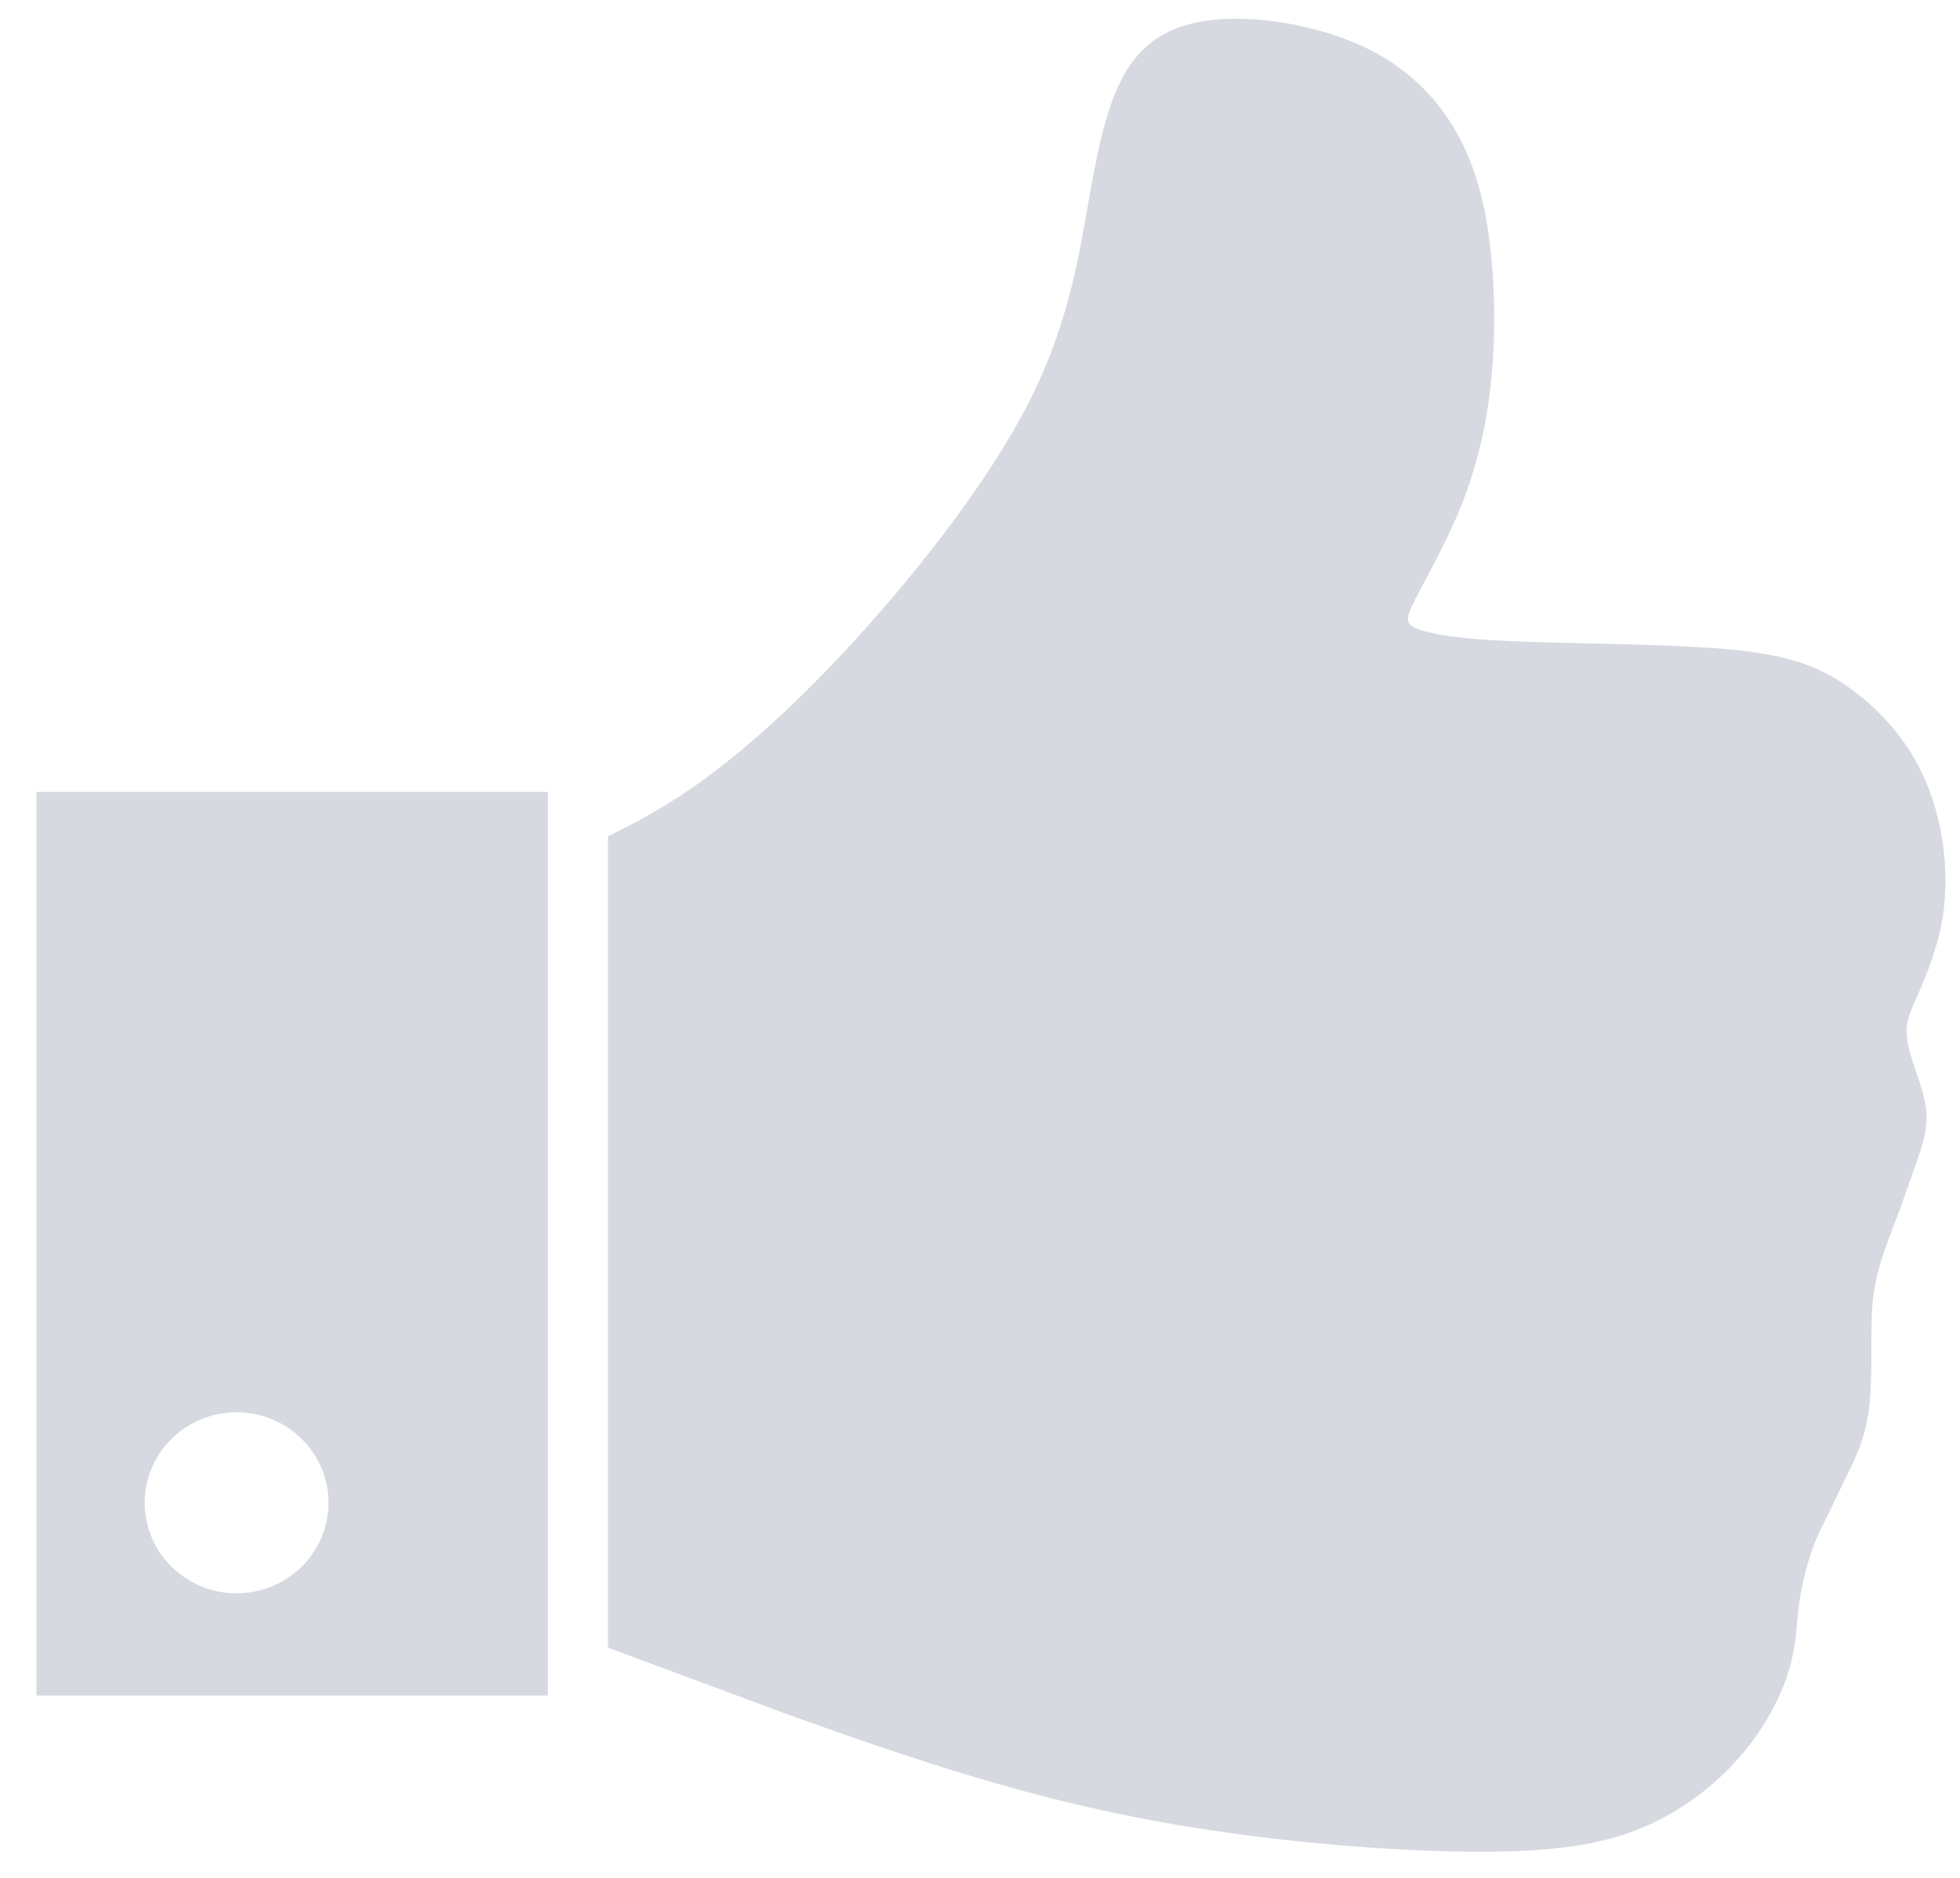
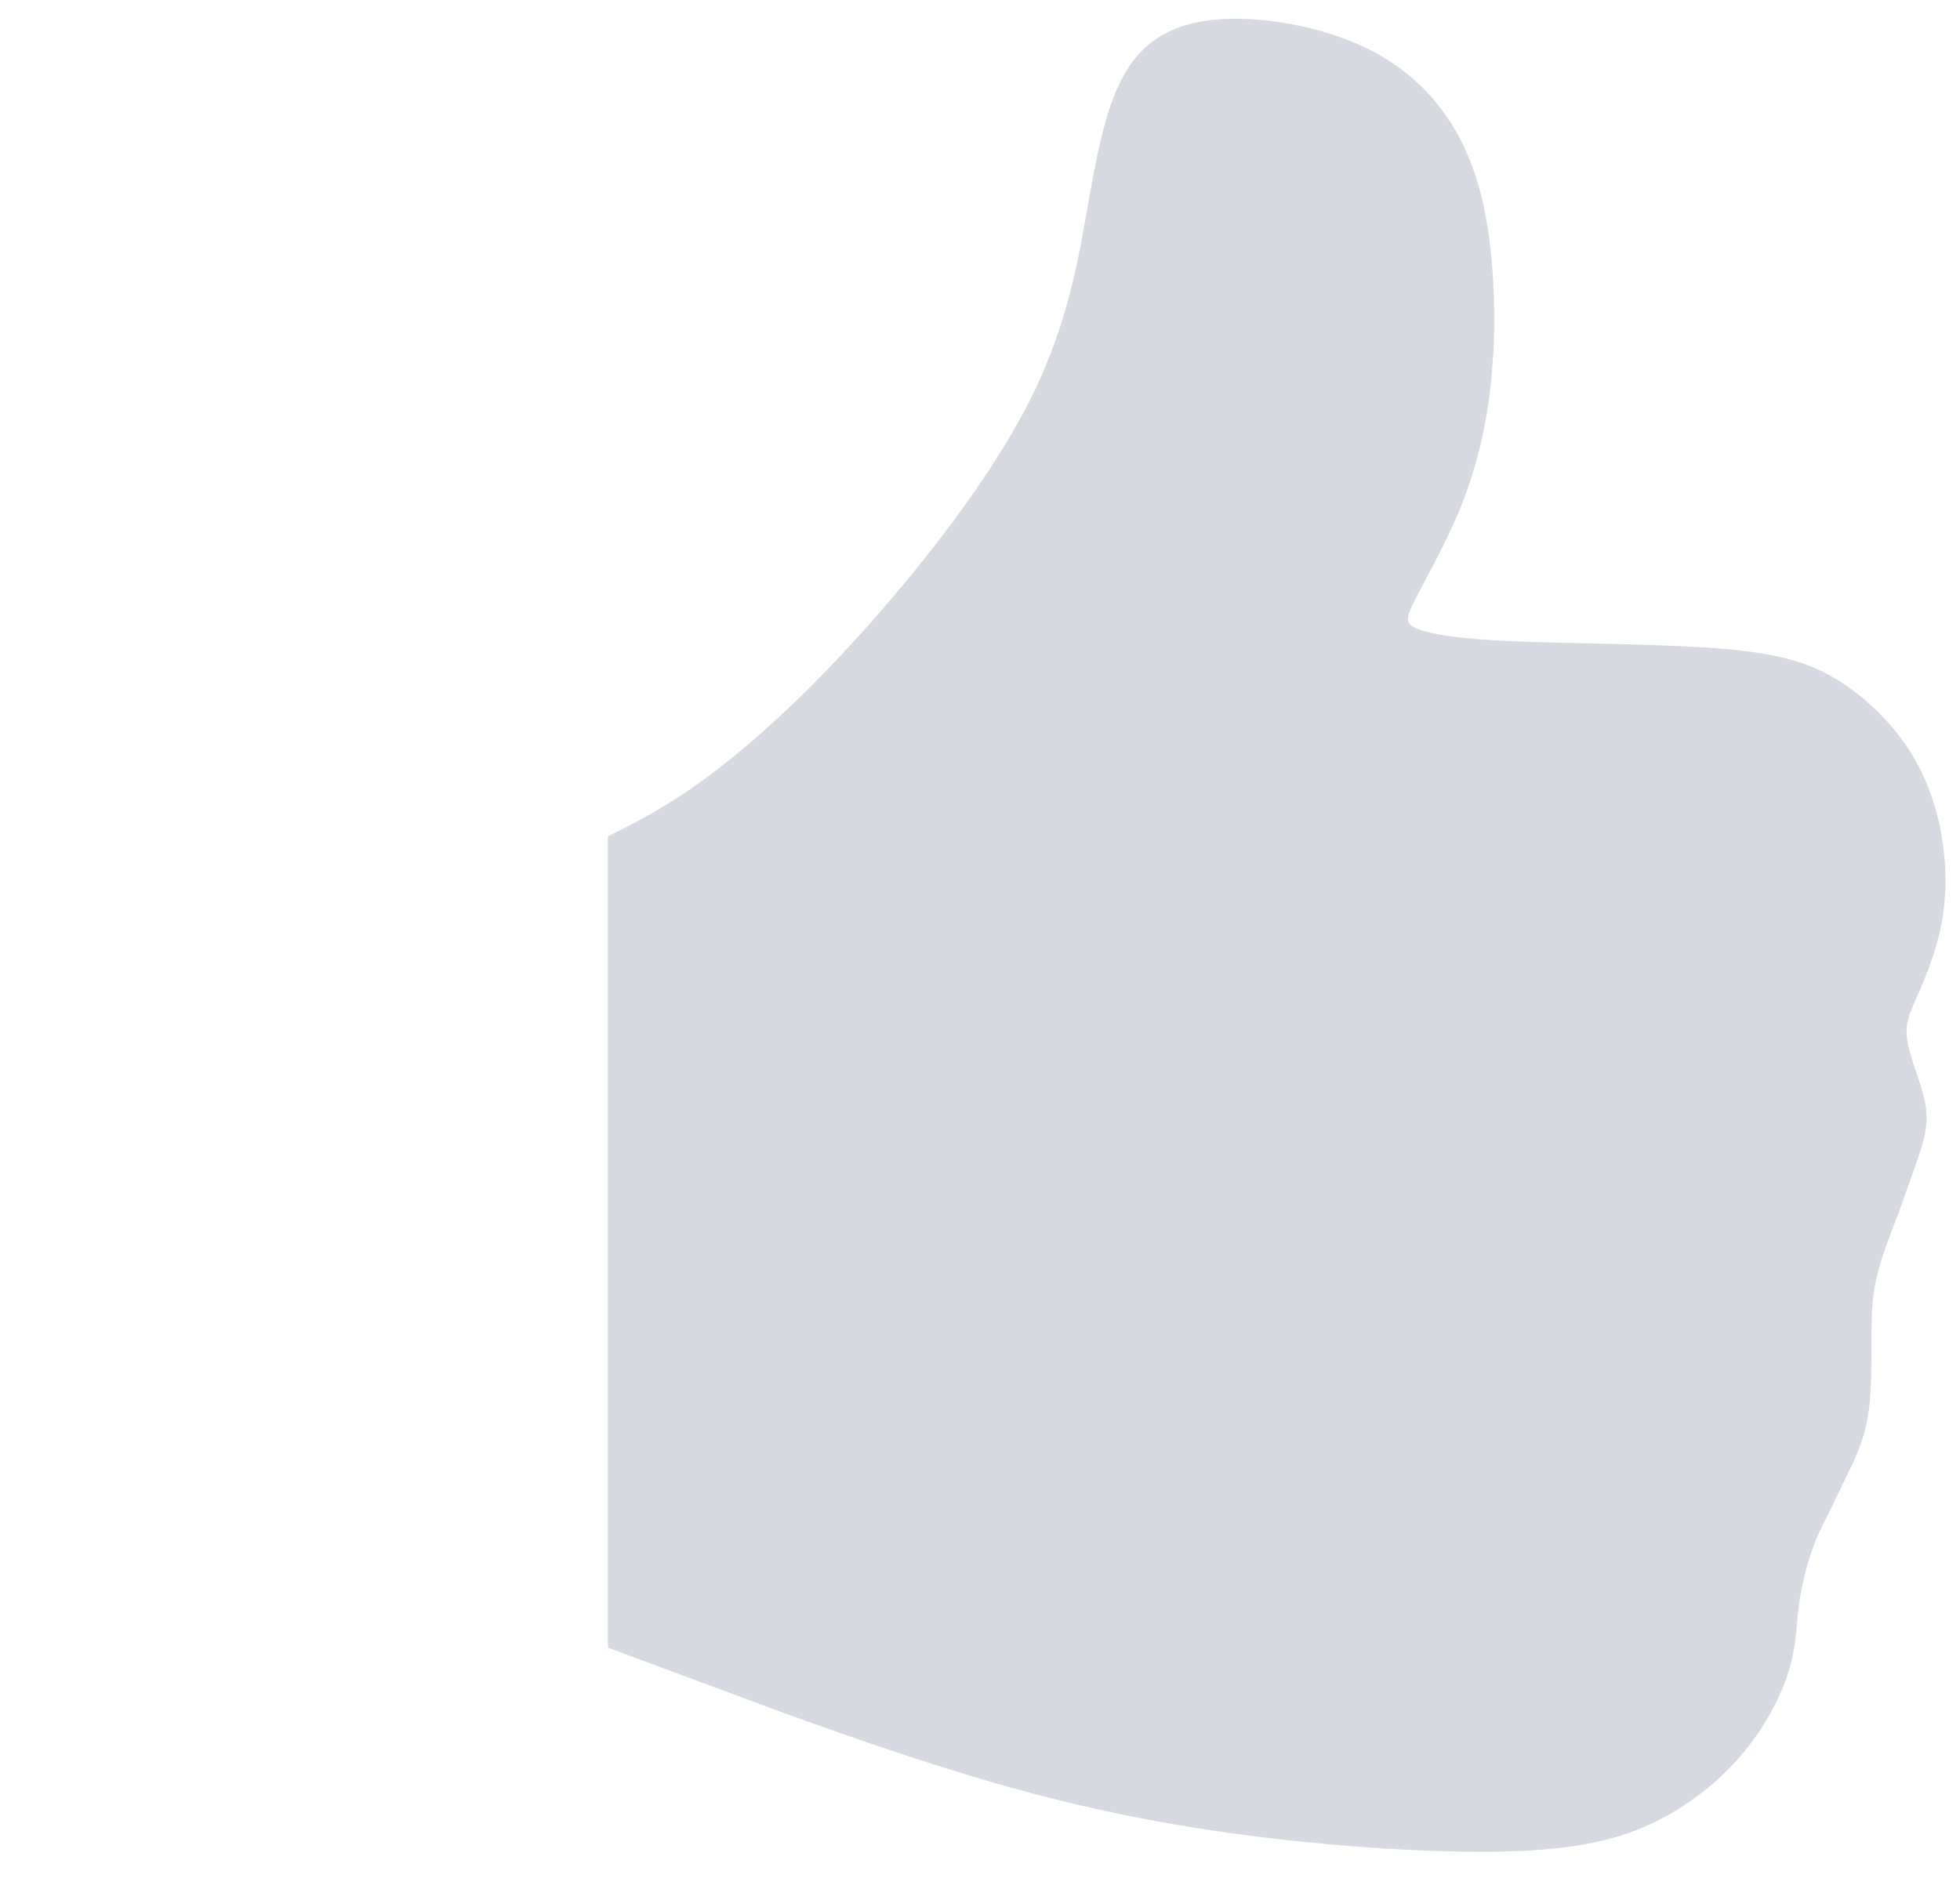
<svg xmlns="http://www.w3.org/2000/svg" width="48" height="46" viewBox="0 0 48 46" fill="none">
-   <path fill-rule="evenodd" clip-rule="evenodd" d="M5.794 34.595C7.037 34.595 8.045 35.588 8.045 36.812C8.045 38.036 7.037 39.029 5.794 39.029C4.552 39.029 3.544 38.036 3.544 36.812C3.544 35.588 4.552 34.595 5.794 34.595ZM13.416 19.399H0.892V41.536H13.416V19.399Z" fill="#D7D9E1" />
  <path fill-rule="evenodd" clip-rule="evenodd" d="M14.889 20.486V40.361L19.188 41.958C21.029 42.622 23.117 43.35 25.143 43.893C27.168 44.438 29.132 44.801 31.221 45.041C33.308 45.284 35.517 45.404 37.112 45.346C38.709 45.285 39.692 45.042 40.553 44.619C41.411 44.196 42.148 43.59 42.701 42.925C43.253 42.26 43.622 41.534 43.806 40.93C43.991 40.325 43.991 39.841 44.05 39.357C44.113 38.872 44.235 38.389 44.358 38.026C44.481 37.663 44.604 37.422 44.787 37.059L45.402 35.789C45.586 35.365 45.709 35.002 45.771 34.519C45.831 34.035 45.831 33.429 45.831 32.886C45.831 32.342 45.831 31.857 45.954 31.314C46.076 30.77 46.323 30.165 46.508 29.68L46.936 28.47C47.061 28.108 47.183 27.745 47.183 27.382C47.183 27.019 47.061 26.656 46.936 26.292C46.813 25.93 46.691 25.567 46.691 25.265C46.691 24.962 46.813 24.72 46.998 24.296C47.183 23.874 47.426 23.268 47.552 22.604C47.674 21.938 47.674 21.212 47.552 20.486C47.426 19.763 47.183 19.034 46.752 18.37C46.323 17.705 45.709 17.101 45.035 16.677C44.358 16.253 43.622 16.011 42.148 15.889C40.674 15.769 38.465 15.769 37.053 15.708C35.641 15.648 35.026 15.528 34.72 15.406C34.413 15.285 34.413 15.165 34.658 14.681C34.904 14.197 35.394 13.351 35.763 12.443C36.131 11.535 36.379 10.568 36.501 9.478C36.623 8.39 36.623 7.181 36.501 6.093C36.379 5.004 36.131 4.036 35.641 3.19C35.149 2.344 34.413 1.617 33.368 1.133C32.324 0.65 30.974 0.407 29.932 0.469C28.888 0.529 28.15 0.891 27.66 1.617C27.168 2.344 26.923 3.432 26.678 4.823C26.43 6.214 26.187 7.906 25.203 9.843C24.221 11.777 22.503 13.954 21.022 15.588C19.541 17.221 18.299 18.309 17.315 19.037C16.334 19.763 15.611 20.124 14.889 20.486Z" fill="#D7D9E1" />
</svg>